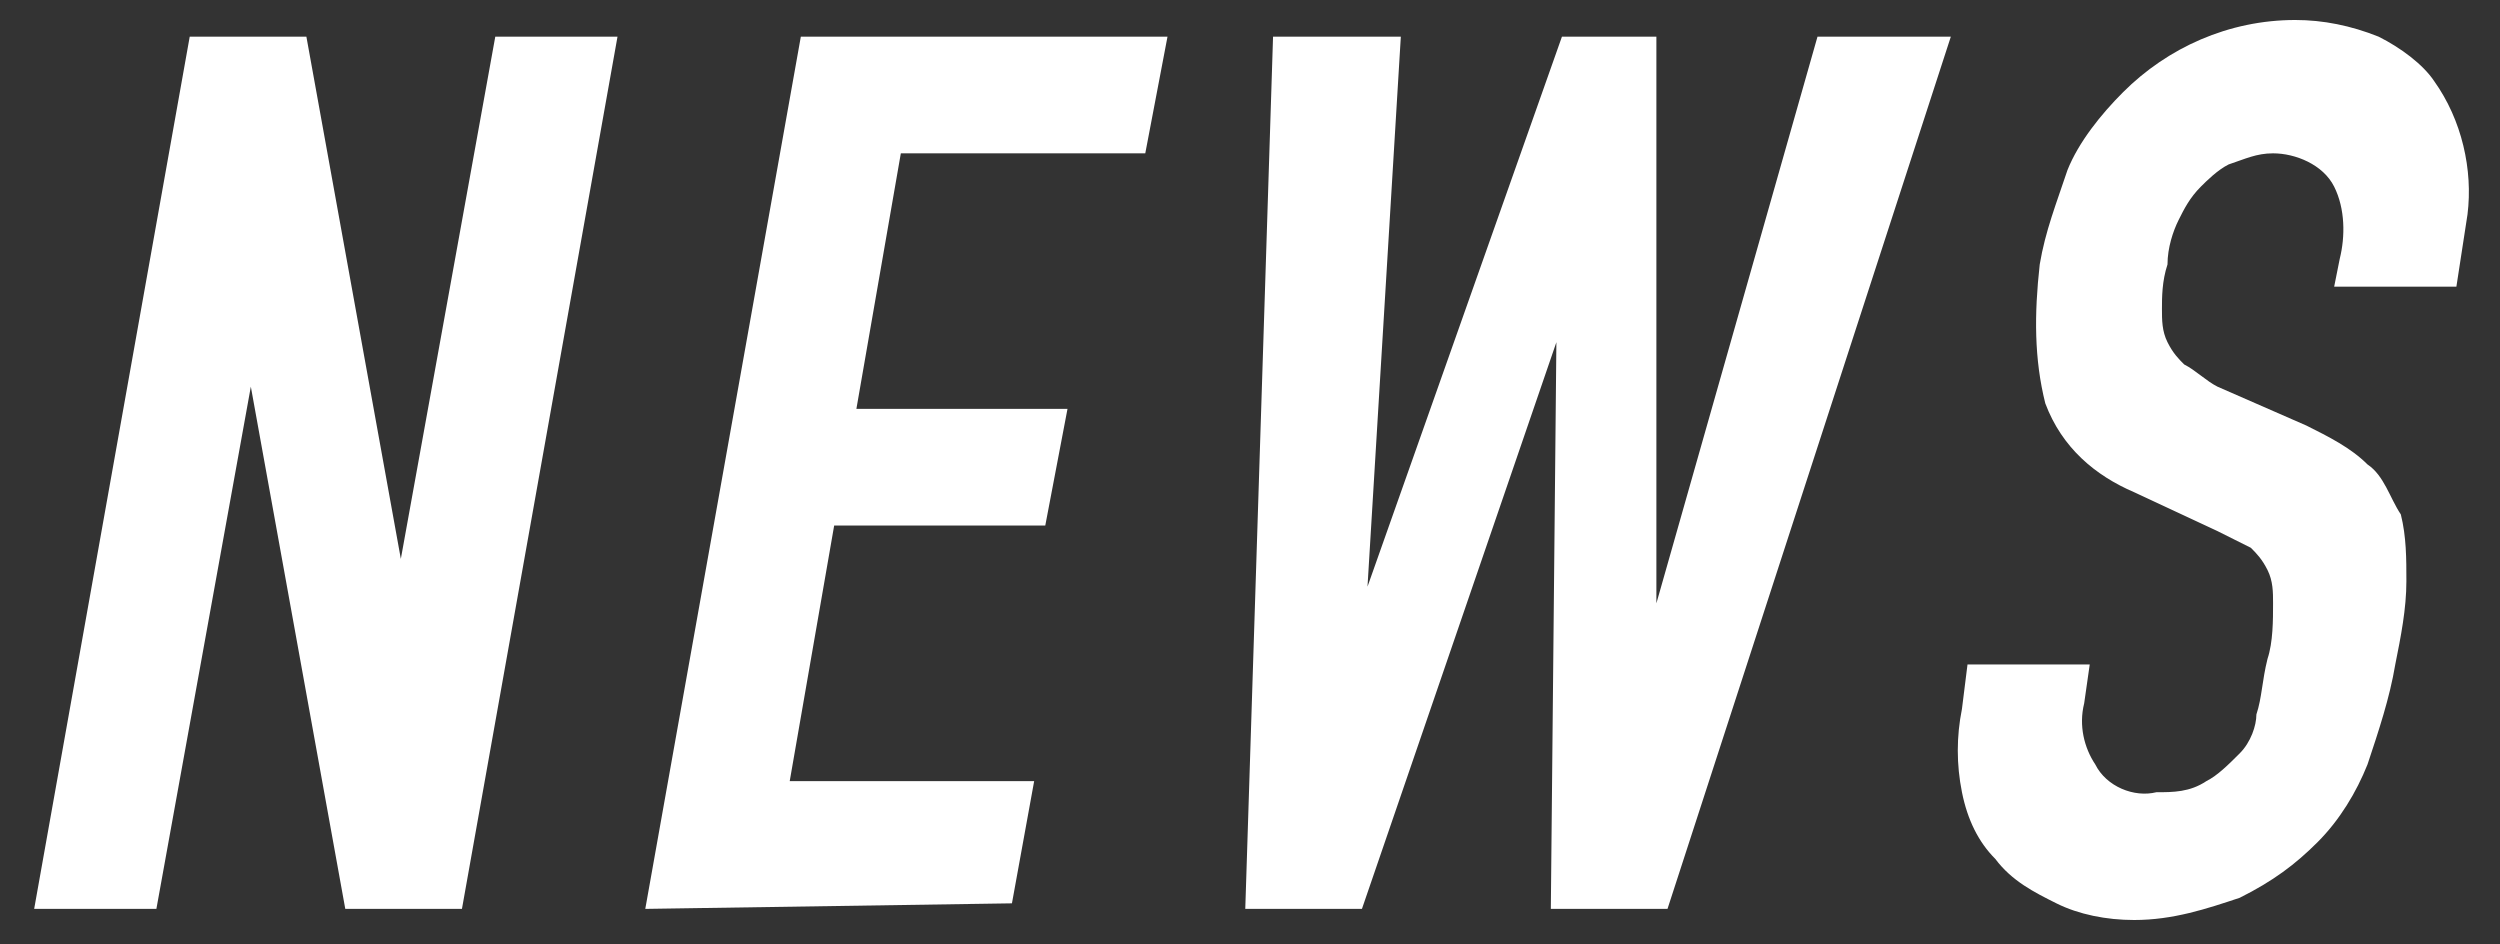
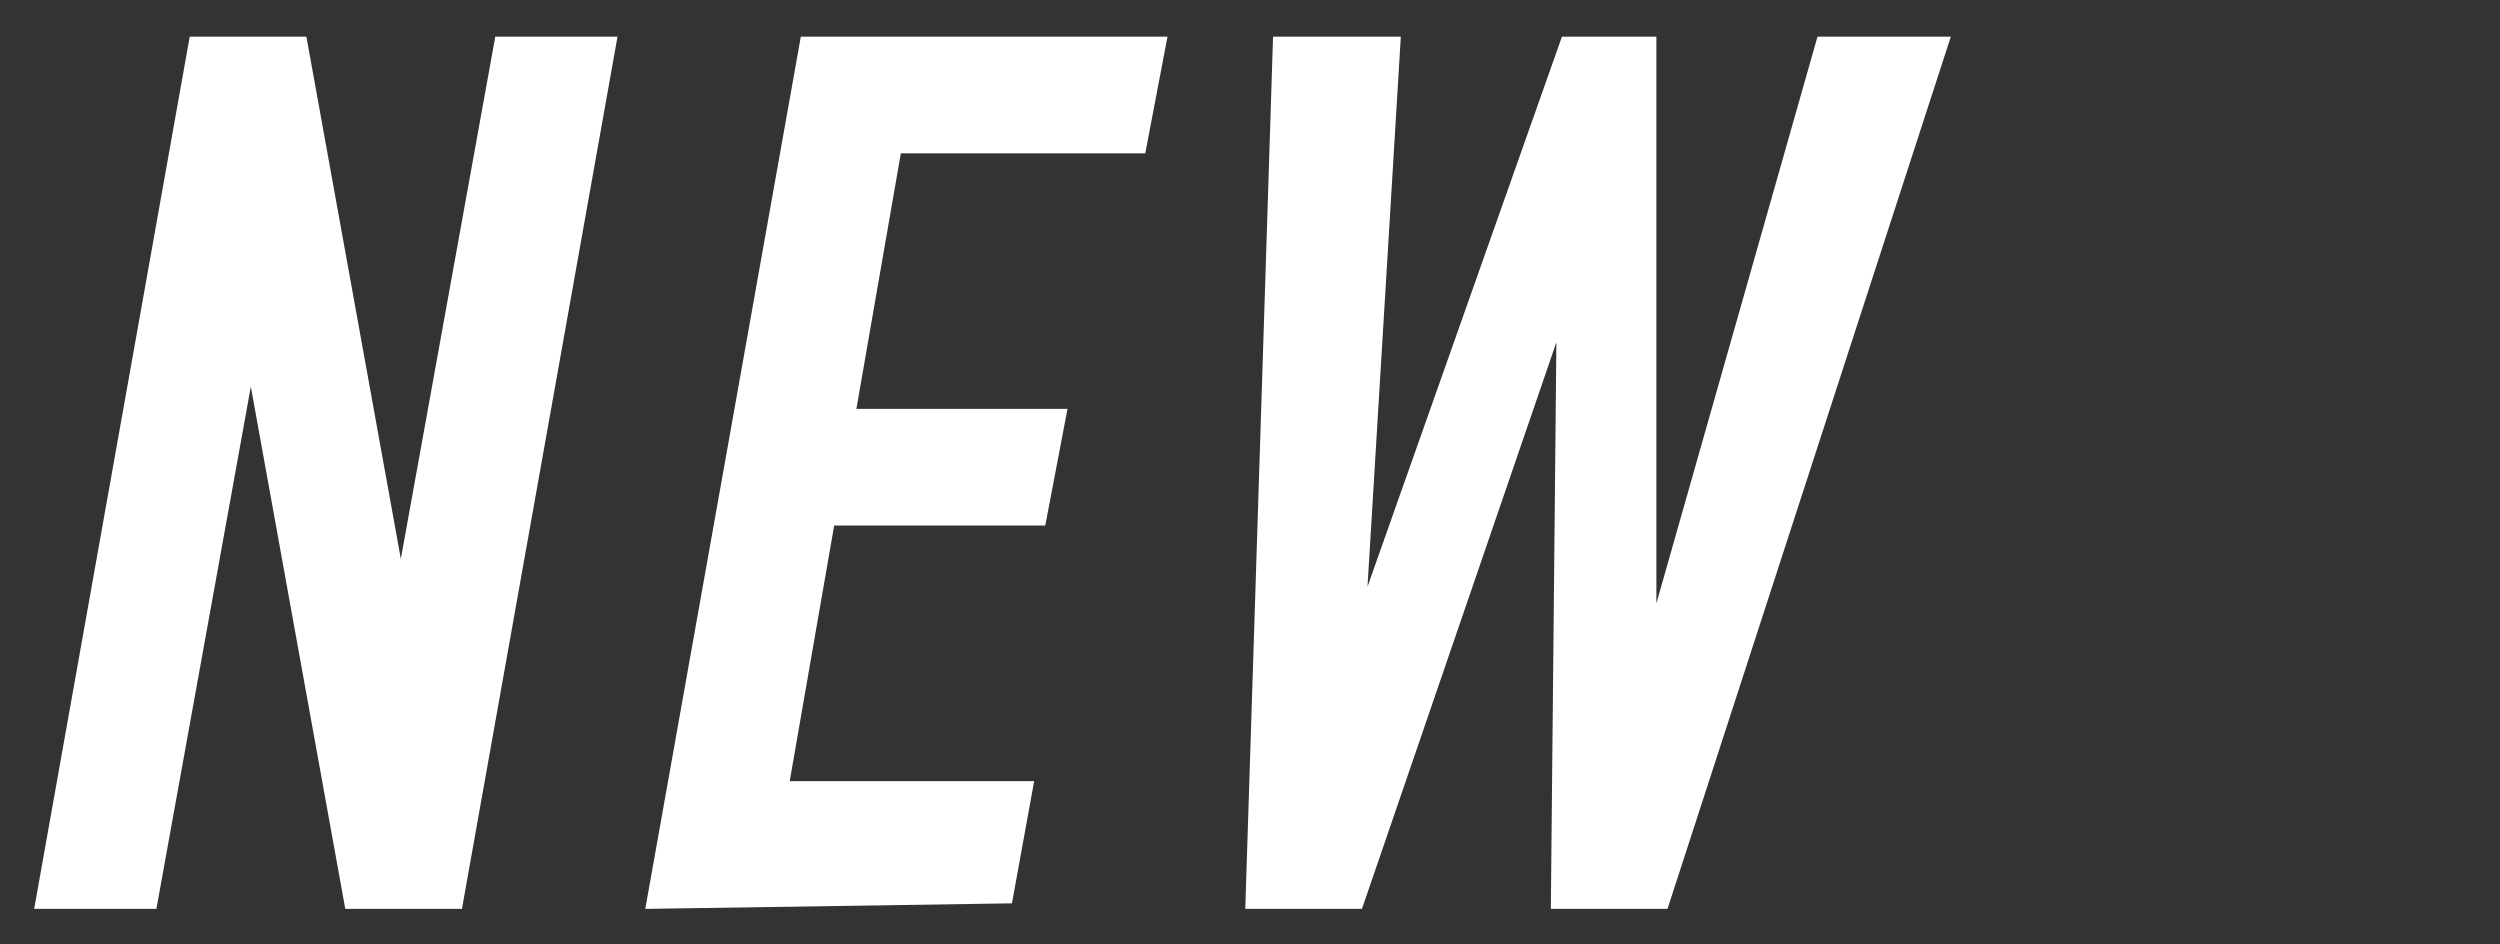
<svg xmlns="http://www.w3.org/2000/svg" version="1.1" id="レイヤー_1" x="0px" y="0px" viewBox="0 0 45 17" style="enable-background:new 0 0 45 17;" xml:space="preserve">
  <rect x="0" y="0" width="45" height="17" fill="#333333" stroke="none" />
  <style type="text/css">
	.st0{fill:#FFFFFF;}
</style>
  <g id="NEWS" transform="translate(-3269.285 -2866.24)">
    <g id="グループ_964">
      <g id="グループ_963">
        <path id="パス_229" class="st0" d="M3269.9,2882.6l2.8-15.7h2.1l1.7,9.4h0l1.7-9.4h2.2l-2.8,15.7h-2.1l-1.7-9.4h0l-1.7,9.4     H3269.9z" />
        <path id="パス_230" class="st0" d="M3280.9,2882.6l2.8-15.7h6.6l-0.4,2.1h-4.4l-0.8,4.6h3.8l-0.4,2.1h-3.8l-0.8,4.6h4.4     l-0.4,2.2L3280.9,2882.6z" />
        <path id="パス_231" class="st0" d="M3304.4,2866.9l-5.1,15.7h-2.1l0.1-10.2h0l-3.5,10.2h-2.1l0.5-15.7h2.3l-0.6,9.9h0l3.5-9.9     h1.7v10.2h0l2.9-10.2H3304.4z" />
-         <path id="パス_232" class="st0" d="M3313.5,2871.4h-2.2l0.1-0.5c0.1-0.4,0.1-0.9-0.1-1.3c-0.2-0.4-0.7-0.6-1.1-0.6     c-0.3,0-0.5,0.1-0.8,0.2c-0.2,0.1-0.4,0.3-0.5,0.4c-0.2,0.2-0.3,0.4-0.4,0.6c-0.1,0.2-0.2,0.5-0.2,0.8c-0.1,0.3-0.1,0.6-0.1,0.8     c0,0.2,0,0.4,0.1,0.6c0.1,0.2,0.2,0.3,0.3,0.4c0.2,0.1,0.4,0.3,0.6,0.4l1.6,0.7c0.4,0.2,0.8,0.4,1.1,0.7c0.3,0.2,0.4,0.6,0.6,0.9     c0.1,0.4,0.1,0.8,0.1,1.2c0,0.5-0.1,1-0.2,1.5c-0.1,0.6-0.3,1.2-0.5,1.8c-0.2,0.5-0.5,1-0.9,1.4c-0.4,0.4-0.8,0.7-1.4,1     c-0.6,0.2-1.2,0.4-1.9,0.4c-0.5,0-1-0.1-1.4-0.3c-0.4-0.2-0.8-0.4-1.1-0.8c-0.3-0.3-0.5-0.7-0.6-1.2c-0.1-0.5-0.1-1,0-1.5     l0.1-0.8h2.2l-0.1,0.7c-0.1,0.4,0,0.8,0.2,1.1c0.2,0.4,0.7,0.6,1.1,0.5c0.3,0,0.6,0,0.9-0.2c0.2-0.1,0.4-0.3,0.6-0.5     c0.2-0.2,0.3-0.5,0.3-0.7c0.1-0.3,0.1-0.6,0.2-1c0.1-0.3,0.1-0.7,0.1-1c0-0.2,0-0.4-0.1-0.6c-0.1-0.2-0.2-0.3-0.3-0.4     c-0.2-0.1-0.4-0.2-0.6-0.3l-1.5-0.7c-0.7-0.3-1.3-0.8-1.6-1.6c-0.2-0.8-0.2-1.6-0.1-2.5c0.1-0.6,0.3-1.1,0.5-1.7     c0.2-0.5,0.6-1,1-1.4c0.8-0.8,1.9-1.3,3.1-1.3c0.5,0,1,0.1,1.5,0.3c0.4,0.2,0.8,0.5,1,0.8c0.5,0.7,0.7,1.6,0.6,2.4L3313.5,2871.4     z" />
      </g>
    </g>
  </g>
</svg>